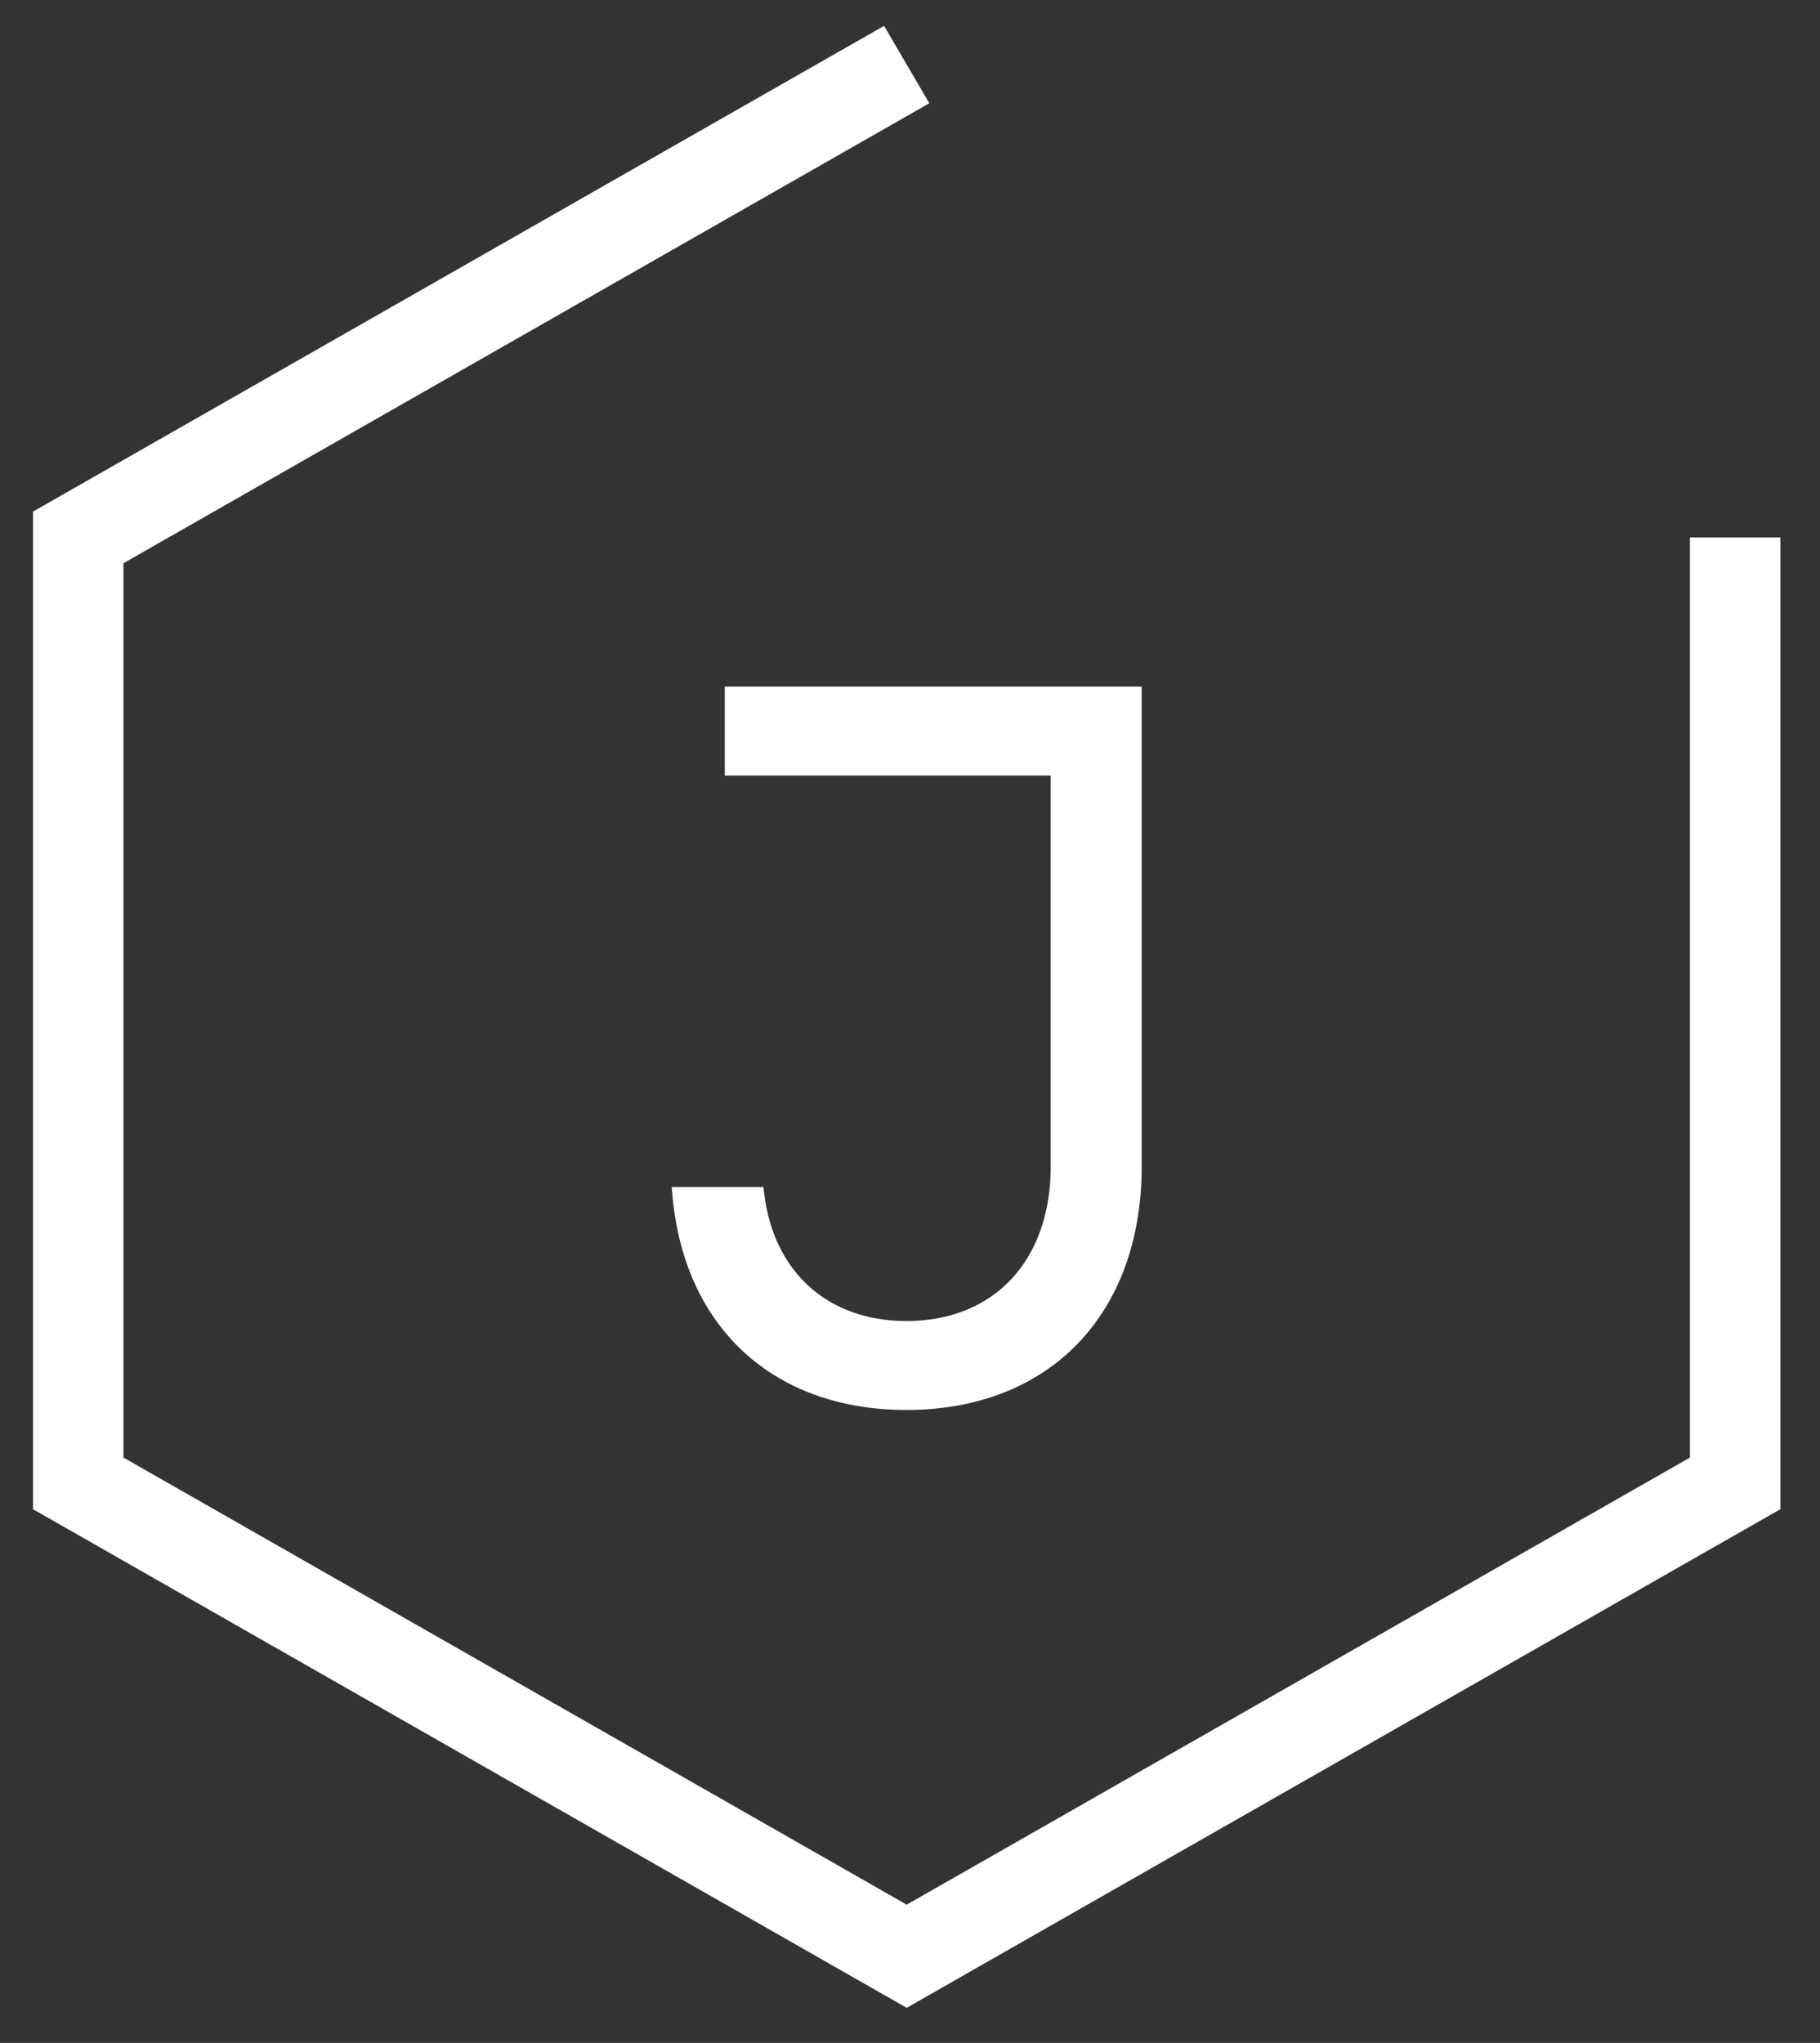
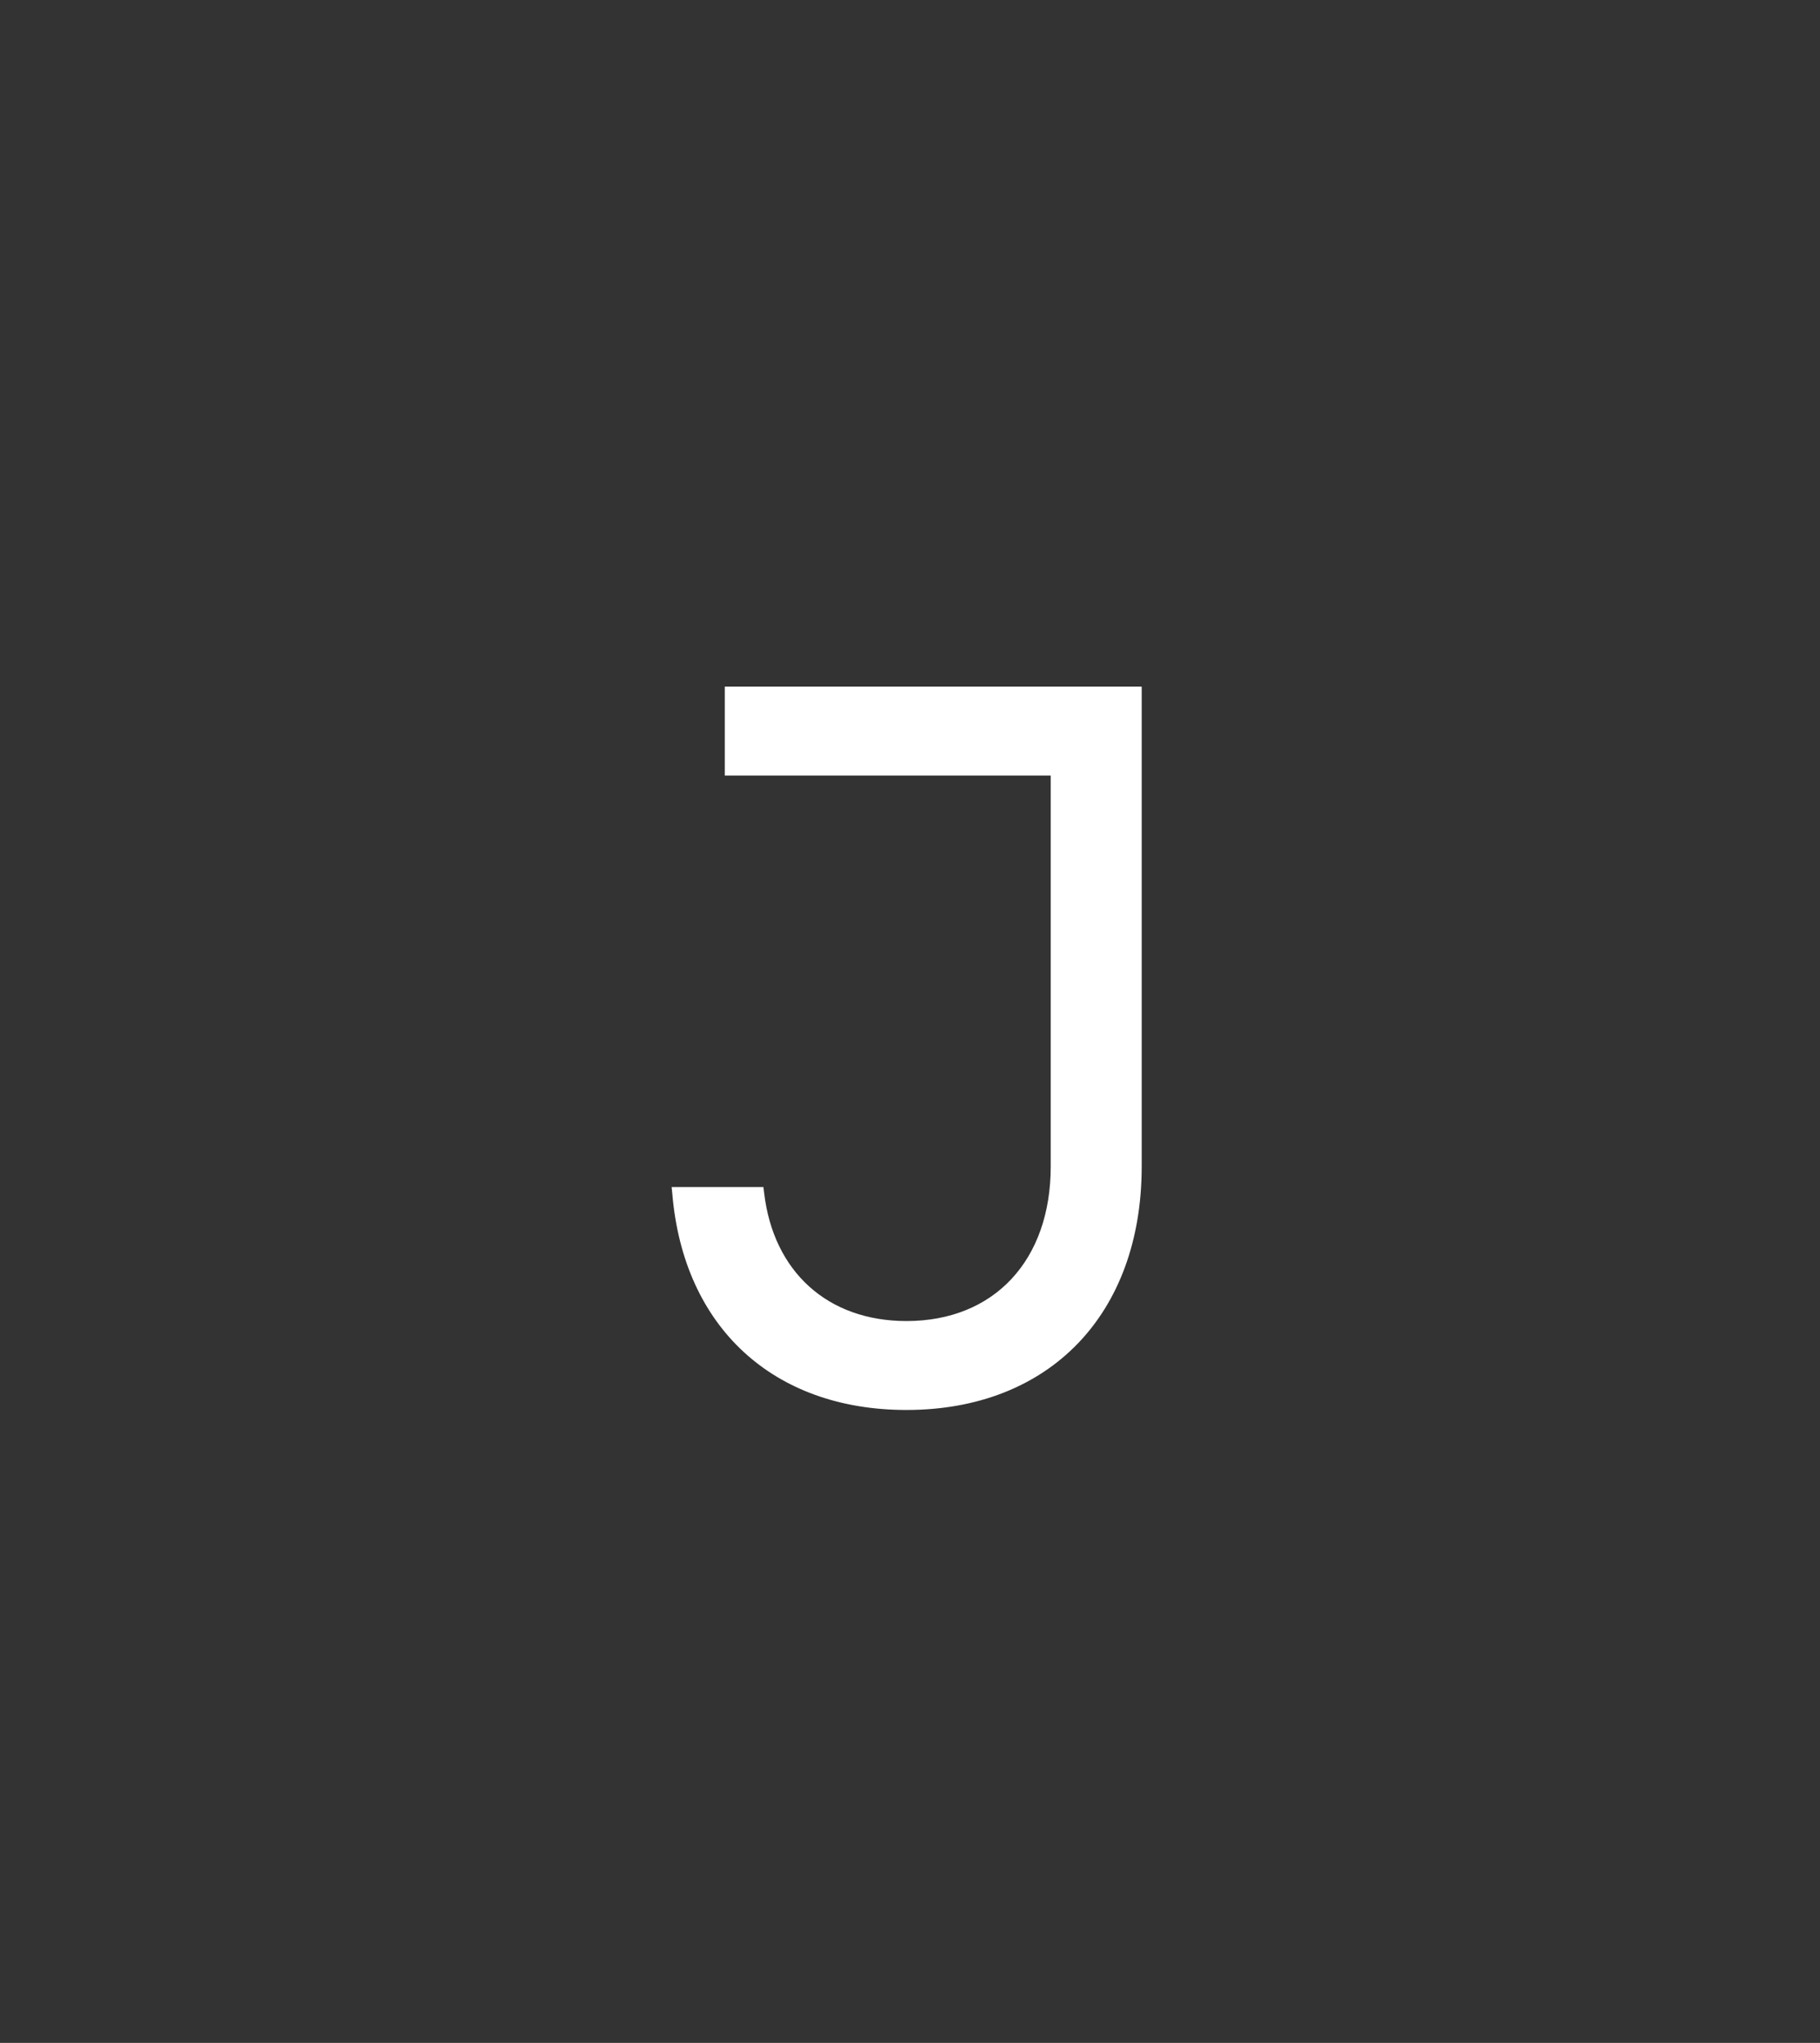
<svg xmlns="http://www.w3.org/2000/svg" id="Layer_1" viewBox="0 0 39.853 44.729">
  <rect x="0" y="0" width="39.853" height="44.729" fill="#333333" stroke="none" />
  <defs>
    <style>.cls-1{fill:#fff;}</style>
  </defs>
-   <polygon class="cls-1" points="19.359 .566 .723 11.201 .723 33.044 19.854 43.961 38.985 33.044 38.985 11.768 37.005 11.768 37.005 31.913 19.854 41.702 2.703 31.913 2.703 12.332 20.349 2.261 19.359 .566" />
  <path class="cls-1" d="M19.849,30.871c-2.916,0-4.881-1.812-5.127-4.731l-.015-.15h2.01l.015,.123c.201,1.734,1.395,2.811,3.117,2.811,1.92,0,3.159-1.329,3.159-3.384v-8.559h-7.137v-1.947h9.129v10.506c0,3.237-2.022,5.331-5.151,5.331" />
</svg>